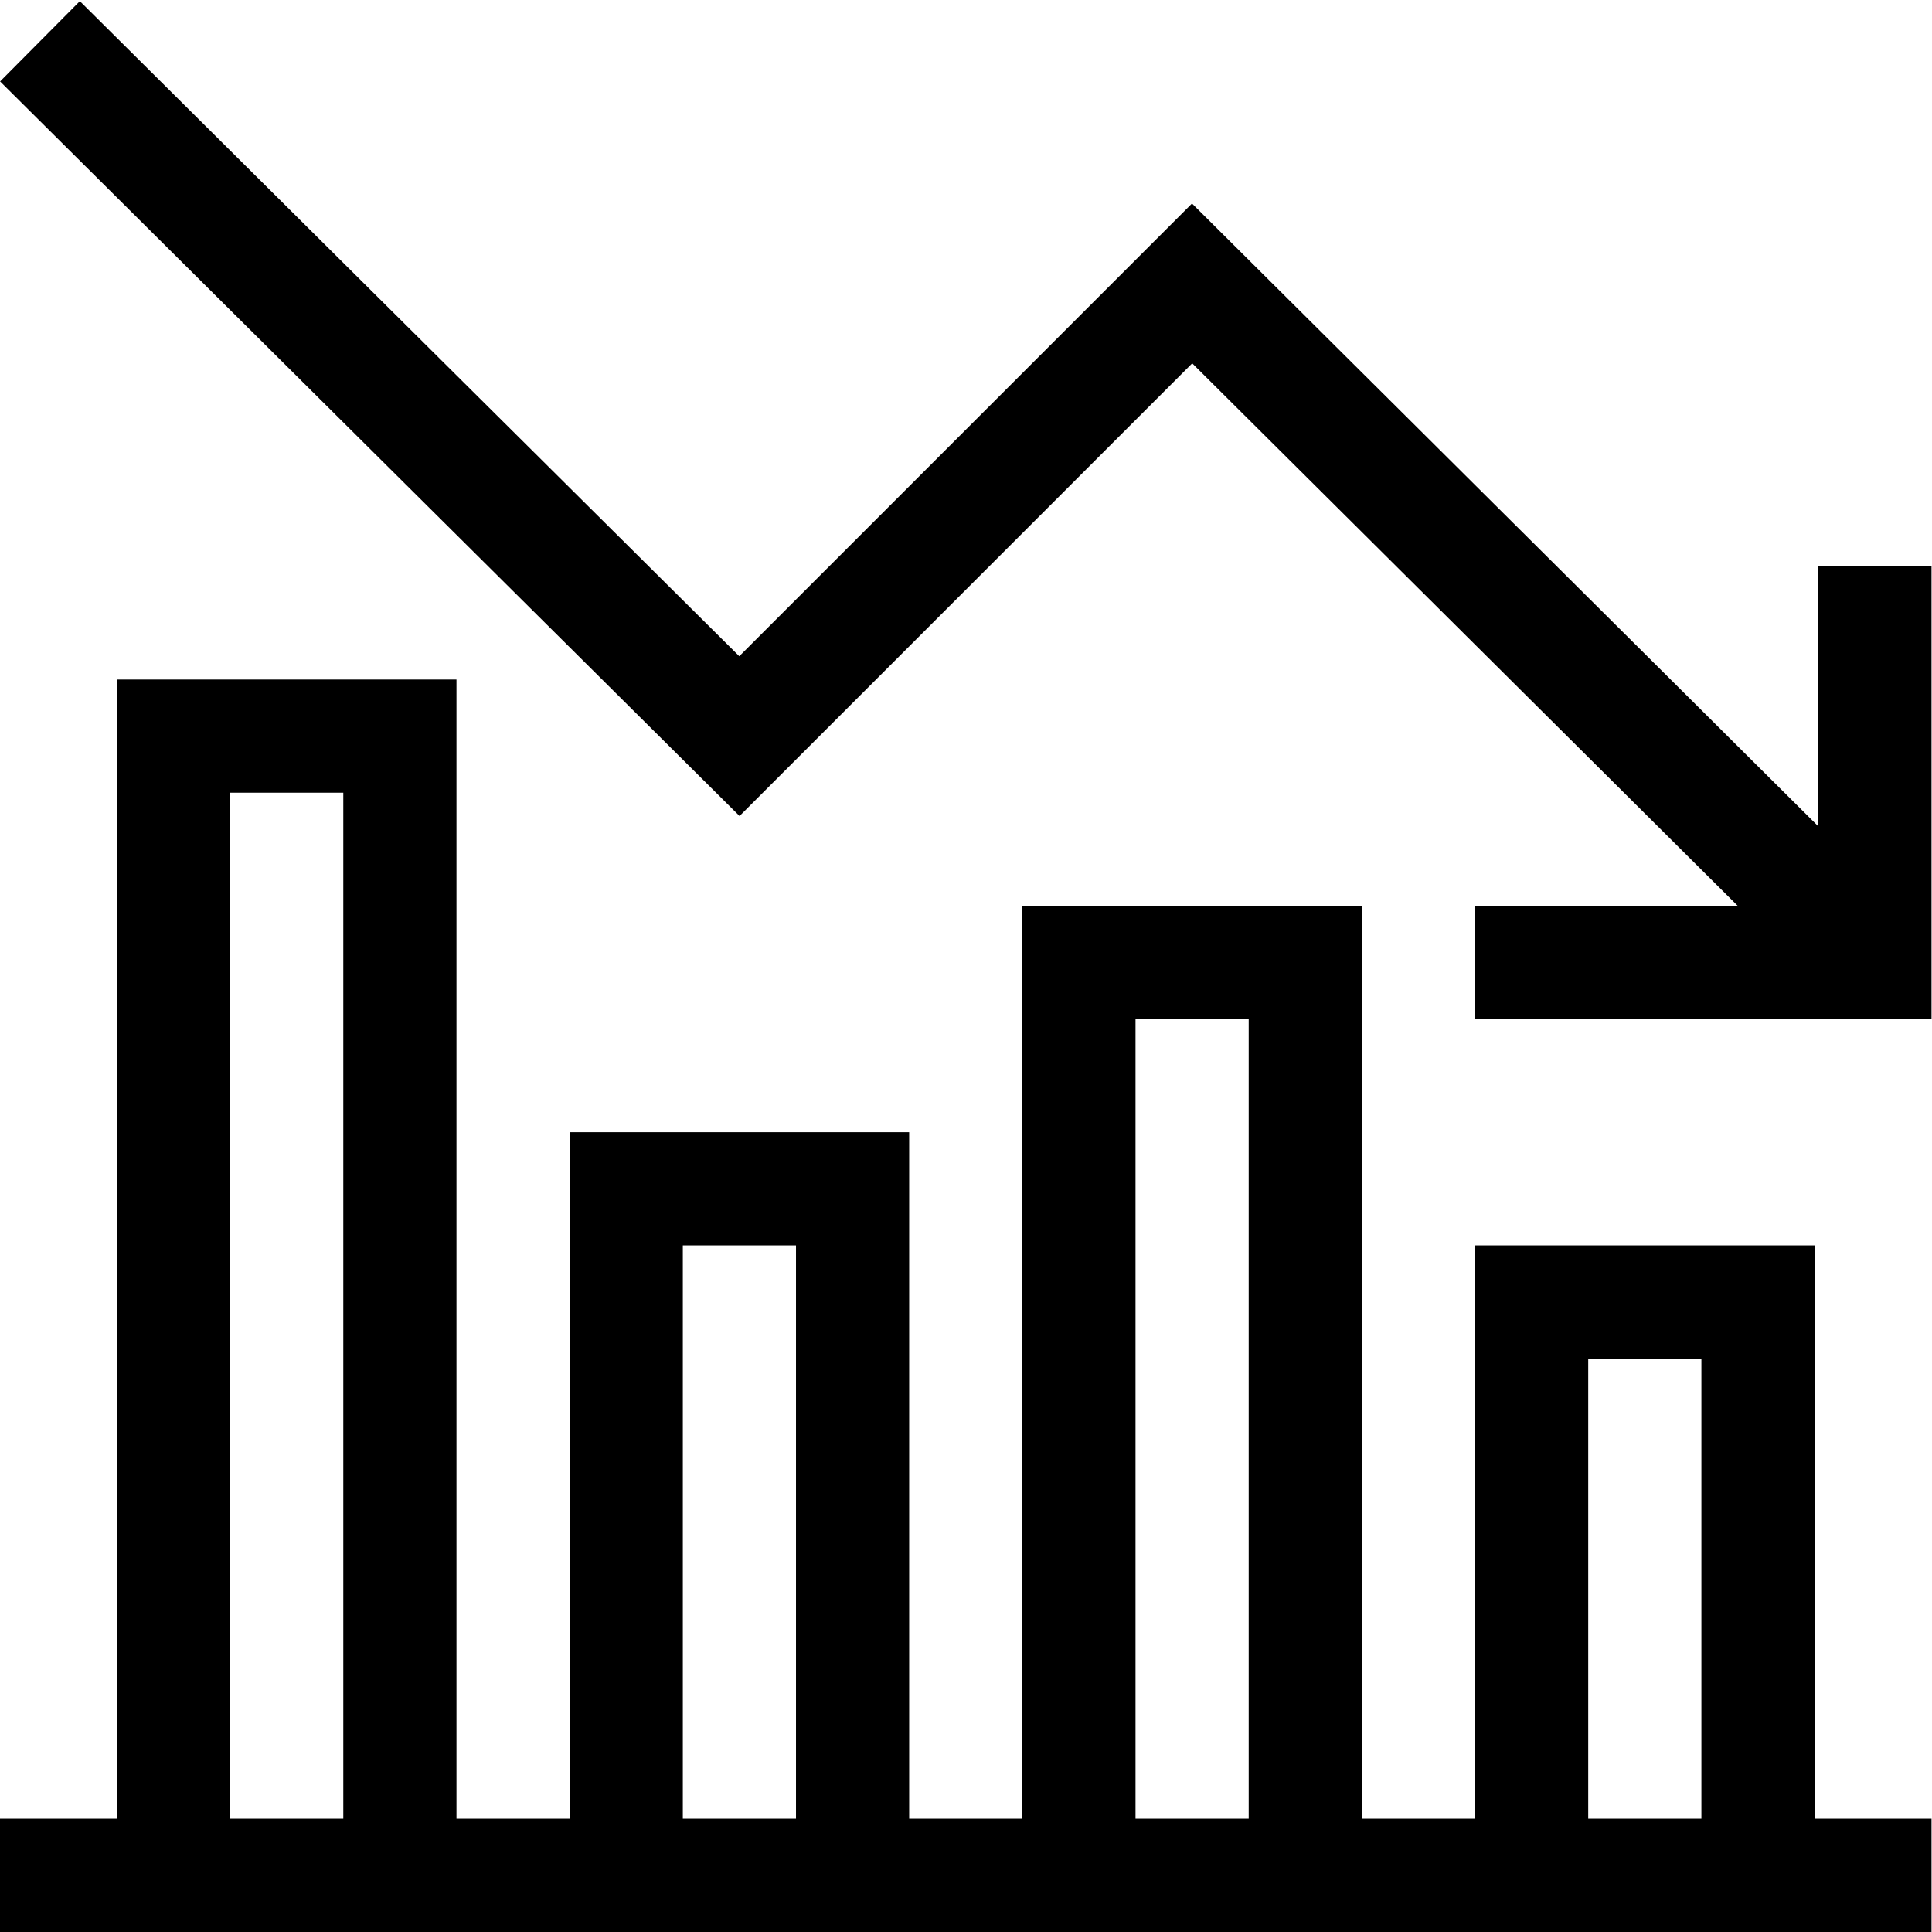
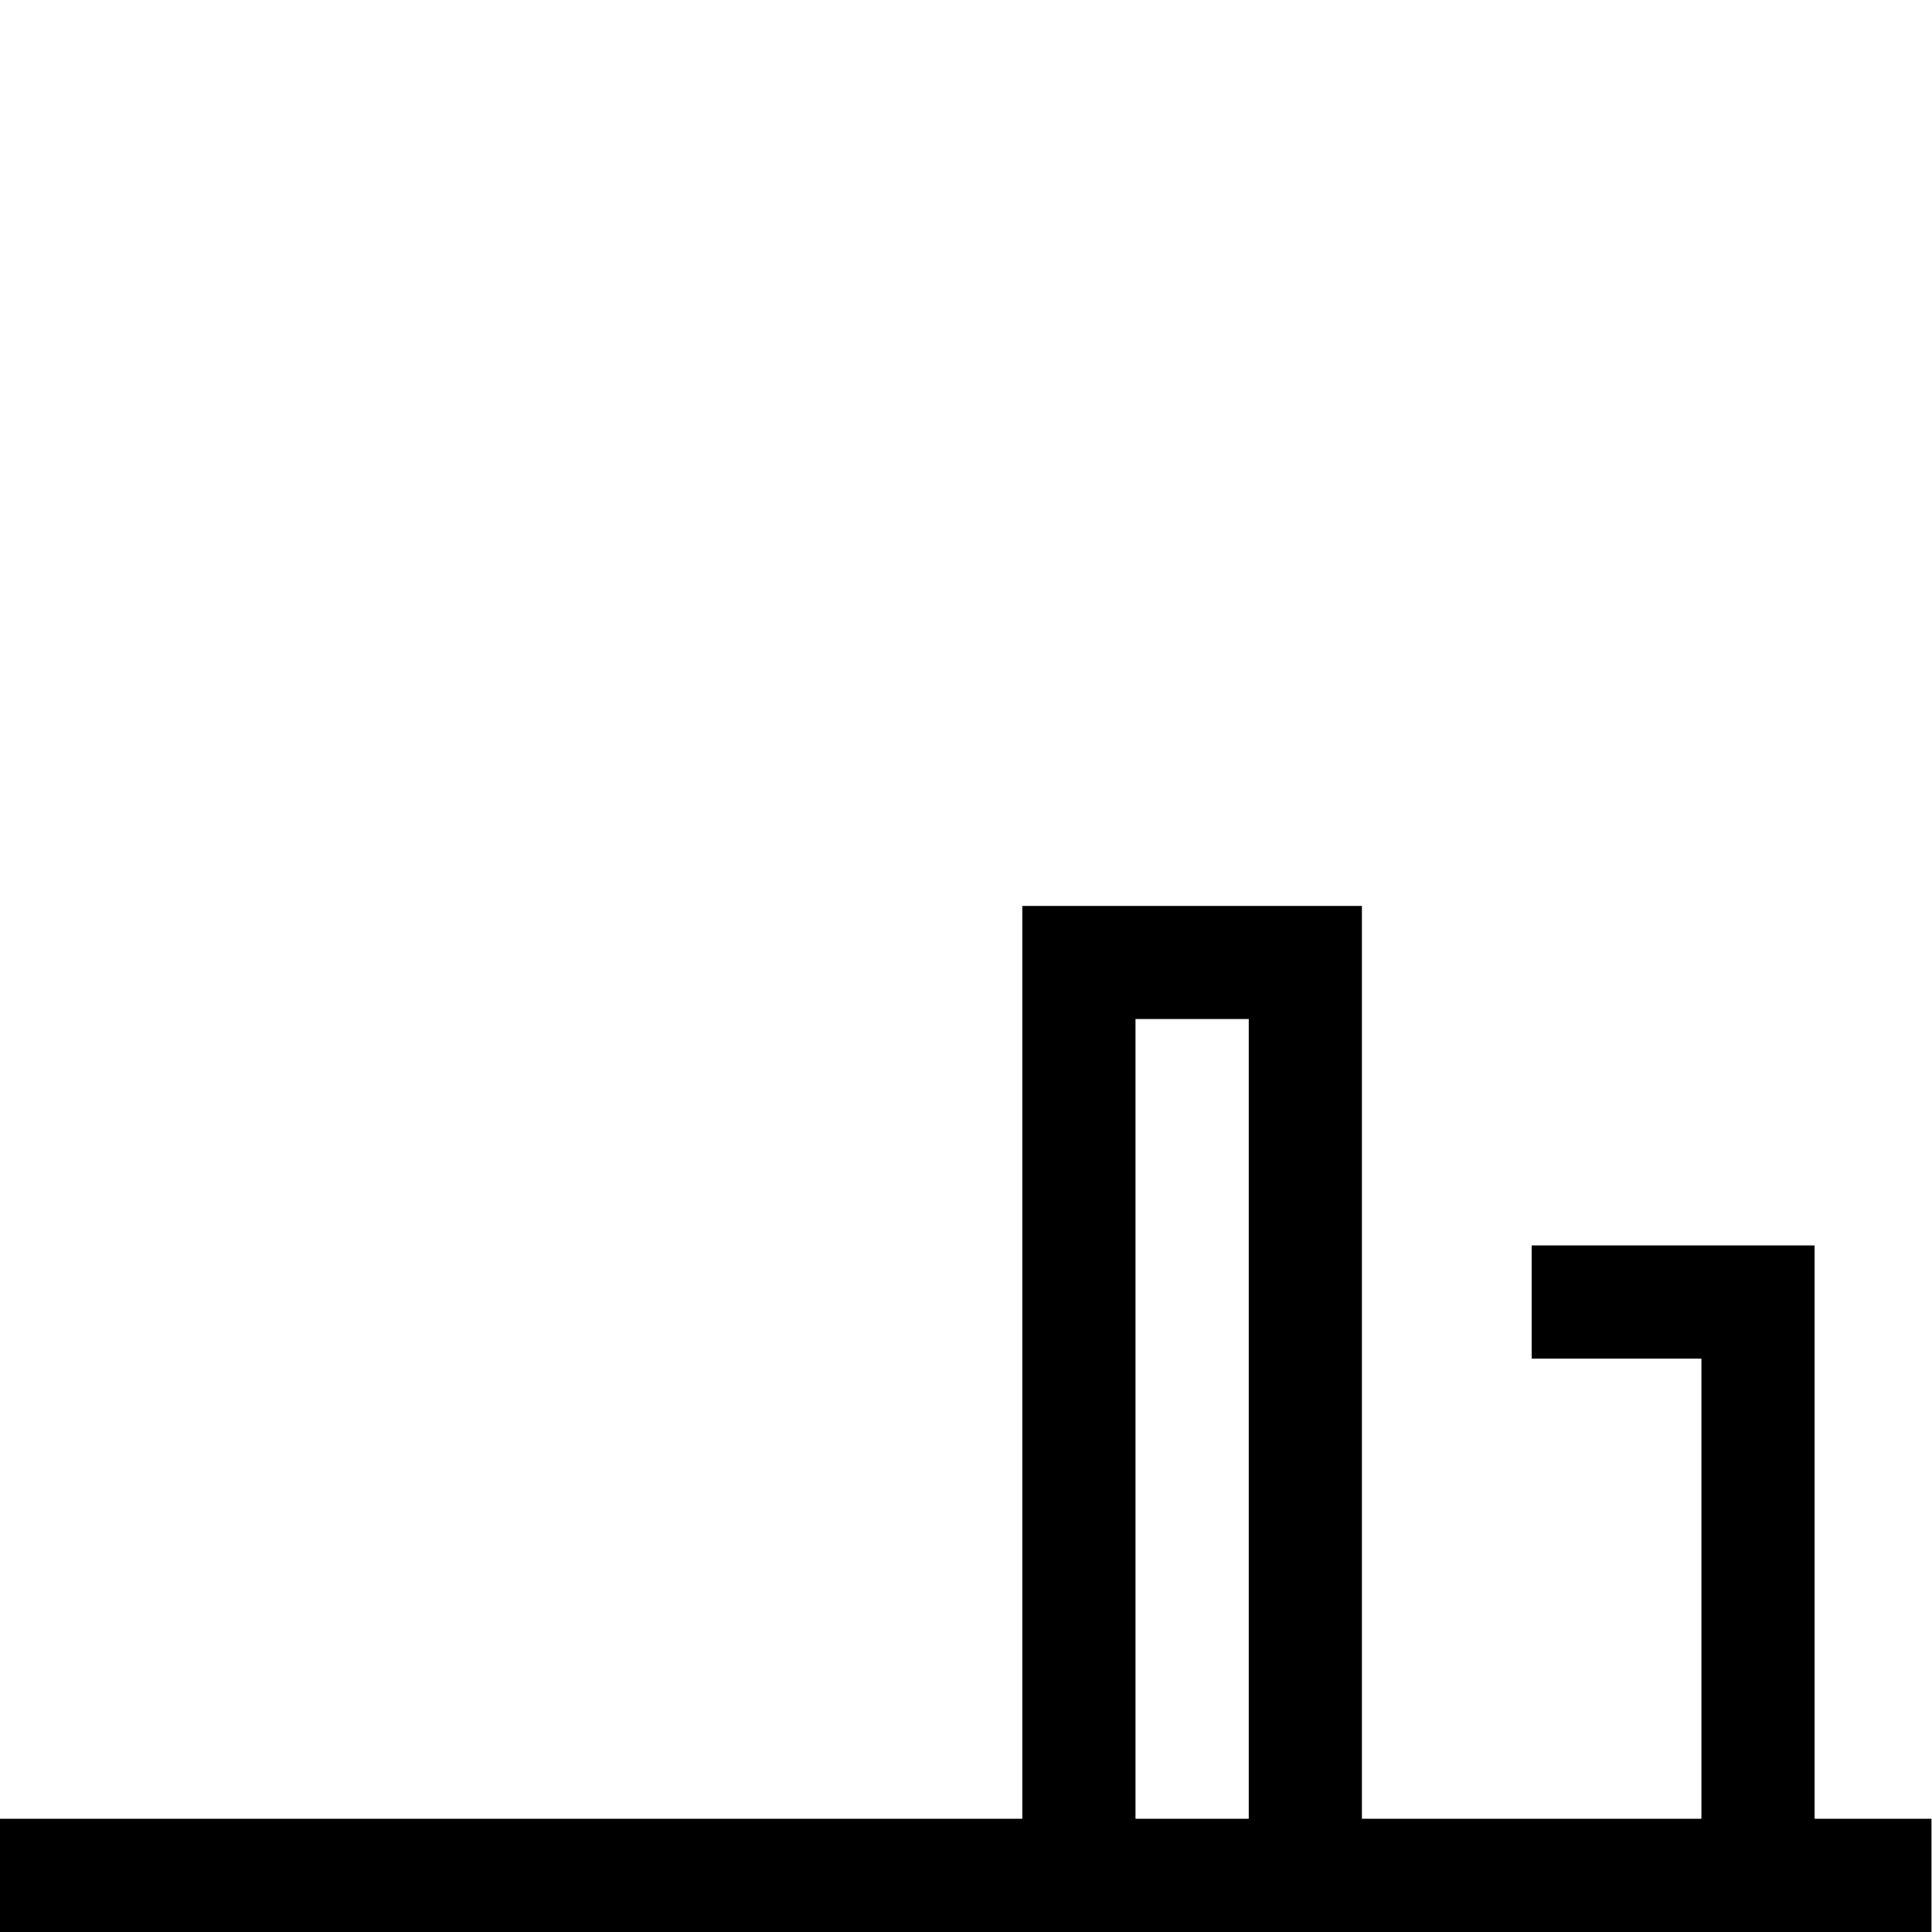
<svg xmlns="http://www.w3.org/2000/svg" id="svg2382" xml:space="preserve" width="682.667" height="682.667" viewBox="0 0 682.667 682.667">
  <defs id="defs2386">
    <clipPath clipPathUnits="userSpaceOnUse" id="clipPath2396">
      <path d="M 0,512 H 512 V 0 H 0 Z" id="path2394" />
    </clipPath>
  </defs>
  <g id="g2388" transform="matrix(1.333,0,0,-1.333,0,682.667)">
    <g id="g2390">
      <g id="g2392" clip-path="url(#clipPath2396)">
        <g id="g2398" transform="translate(466,15)">
-           <path d="M 0,0 V 152 H -60 V 0" style="fill:none;stroke:#000000;stroke-width:30;stroke-linecap:butt;stroke-linejoin:miter;stroke-miterlimit:10;stroke-dasharray:none;stroke-opacity:1" id="path2400" />
+           <path d="M 0,0 V 152 H -60 " style="fill:none;stroke:#000000;stroke-width:30;stroke-linecap:butt;stroke-linejoin:miter;stroke-miterlimit:10;stroke-dasharray:none;stroke-opacity:1" id="path2400" />
        </g>
        <g id="g2402" transform="translate(226,15)">
-           <path d="M 0,0 V 182 H -60 V 0" style="fill:none;stroke:#000000;stroke-width:30;stroke-linecap:butt;stroke-linejoin:miter;stroke-miterlimit:10;stroke-dasharray:none;stroke-opacity:1" id="path2404" />
-         </g>
+           </g>
        <g id="g2406" transform="translate(346,15)">
          <path d="M 0,0 V 242 H -60 V 0" style="fill:none;stroke:#000000;stroke-width:30;stroke-linecap:butt;stroke-linejoin:miter;stroke-miterlimit:10;stroke-dasharray:none;stroke-opacity:1" id="path2408" />
        </g>
        <g id="g2410" transform="translate(106,15)">
-           <path d="M 0,0 V 302 H -60 V 0" style="fill:none;stroke:#000000;stroke-width:30;stroke-linecap:butt;stroke-linejoin:miter;stroke-miterlimit:10;stroke-dasharray:none;stroke-opacity:1" id="path2412" />
-         </g>
+           </g>
        <g id="g2414" transform="translate(512,15)">
          <path d="M 0,0 H -512" style="fill:none;stroke:#000000;stroke-width:30;stroke-linecap:butt;stroke-linejoin:miter;stroke-miterlimit:10;stroke-dasharray:none;stroke-opacity:1" id="path2416" />
        </g>
        <g id="g2418" transform="translate(10.592,501.185)">
-           <path d="m 0,0 185.408,-184.186 120,120 181,-180" style="fill:none;stroke:#000000;stroke-width:30;stroke-linecap:butt;stroke-linejoin:miter;stroke-miterlimit:10;stroke-dasharray:none;stroke-opacity:1" id="path2420" />
-         </g>
+           </g>
        <g id="g2422" transform="translate(391,257)">
-           <path d="M 0,0 H 106 V 105" style="fill:none;stroke:#000000;stroke-width:30;stroke-linecap:butt;stroke-linejoin:miter;stroke-miterlimit:10;stroke-dasharray:none;stroke-opacity:1" id="path2424" />
-         </g>
+           </g>
      </g>
    </g>
  </g>
</svg>